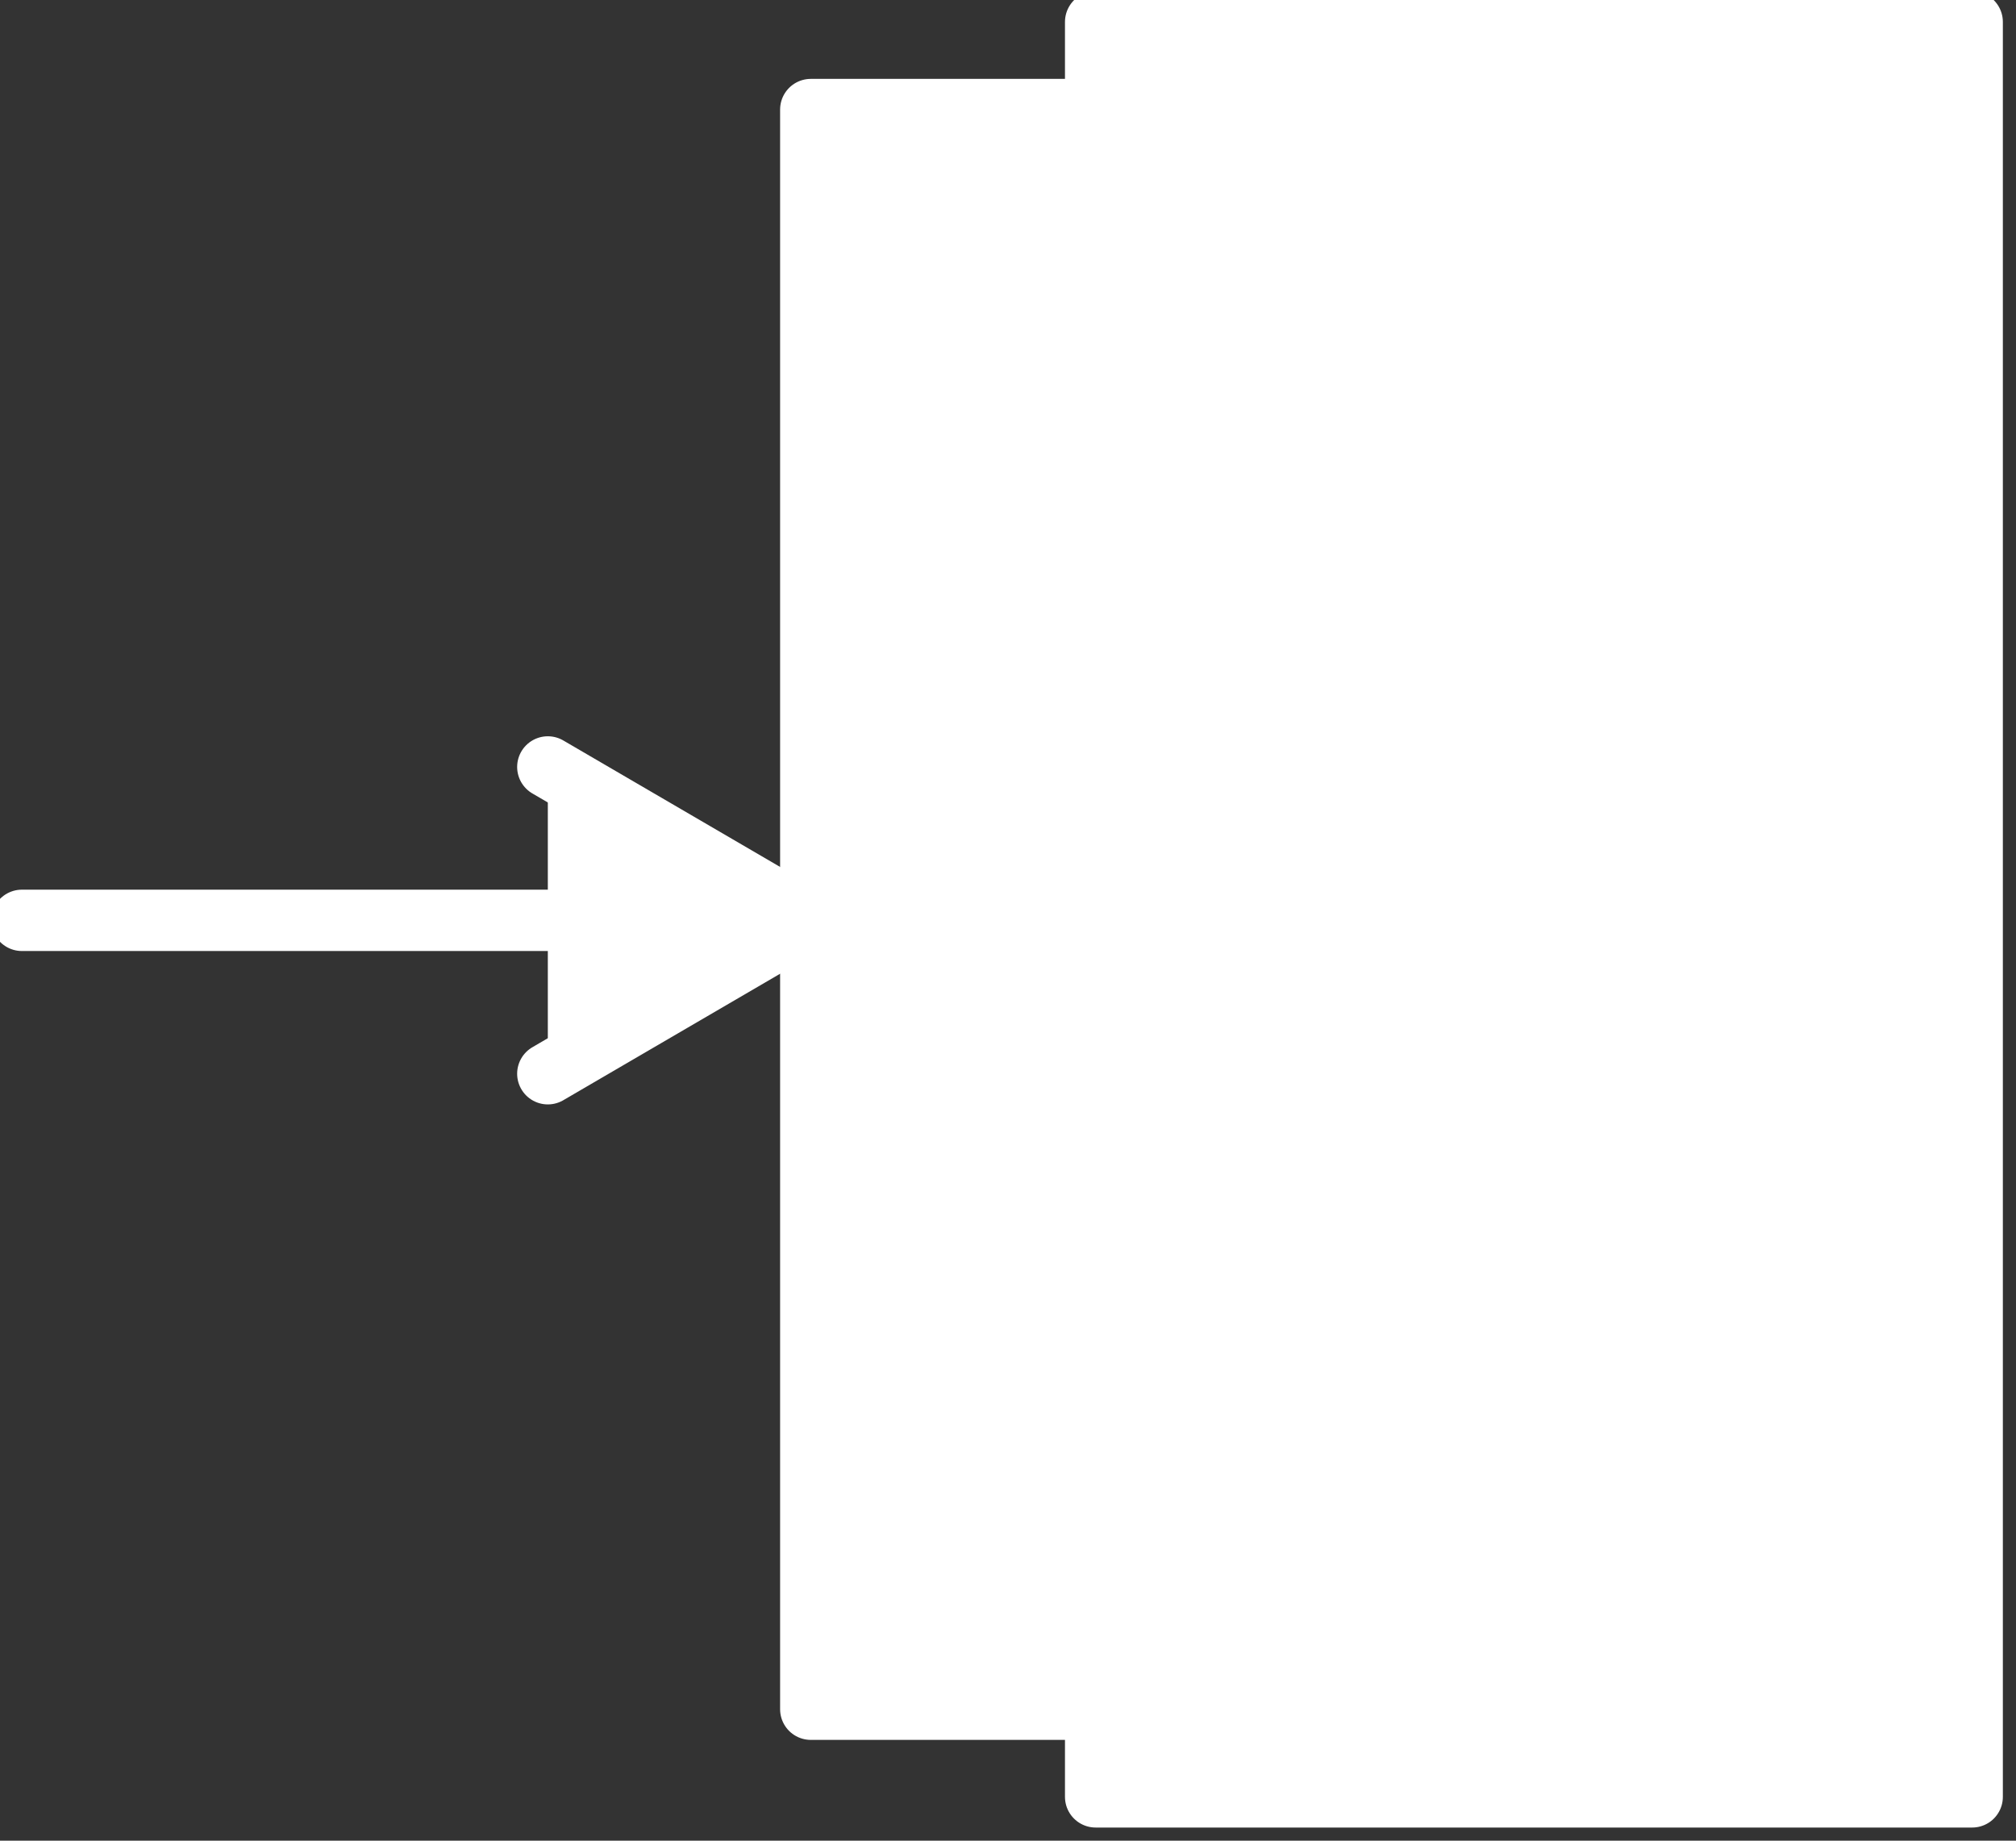
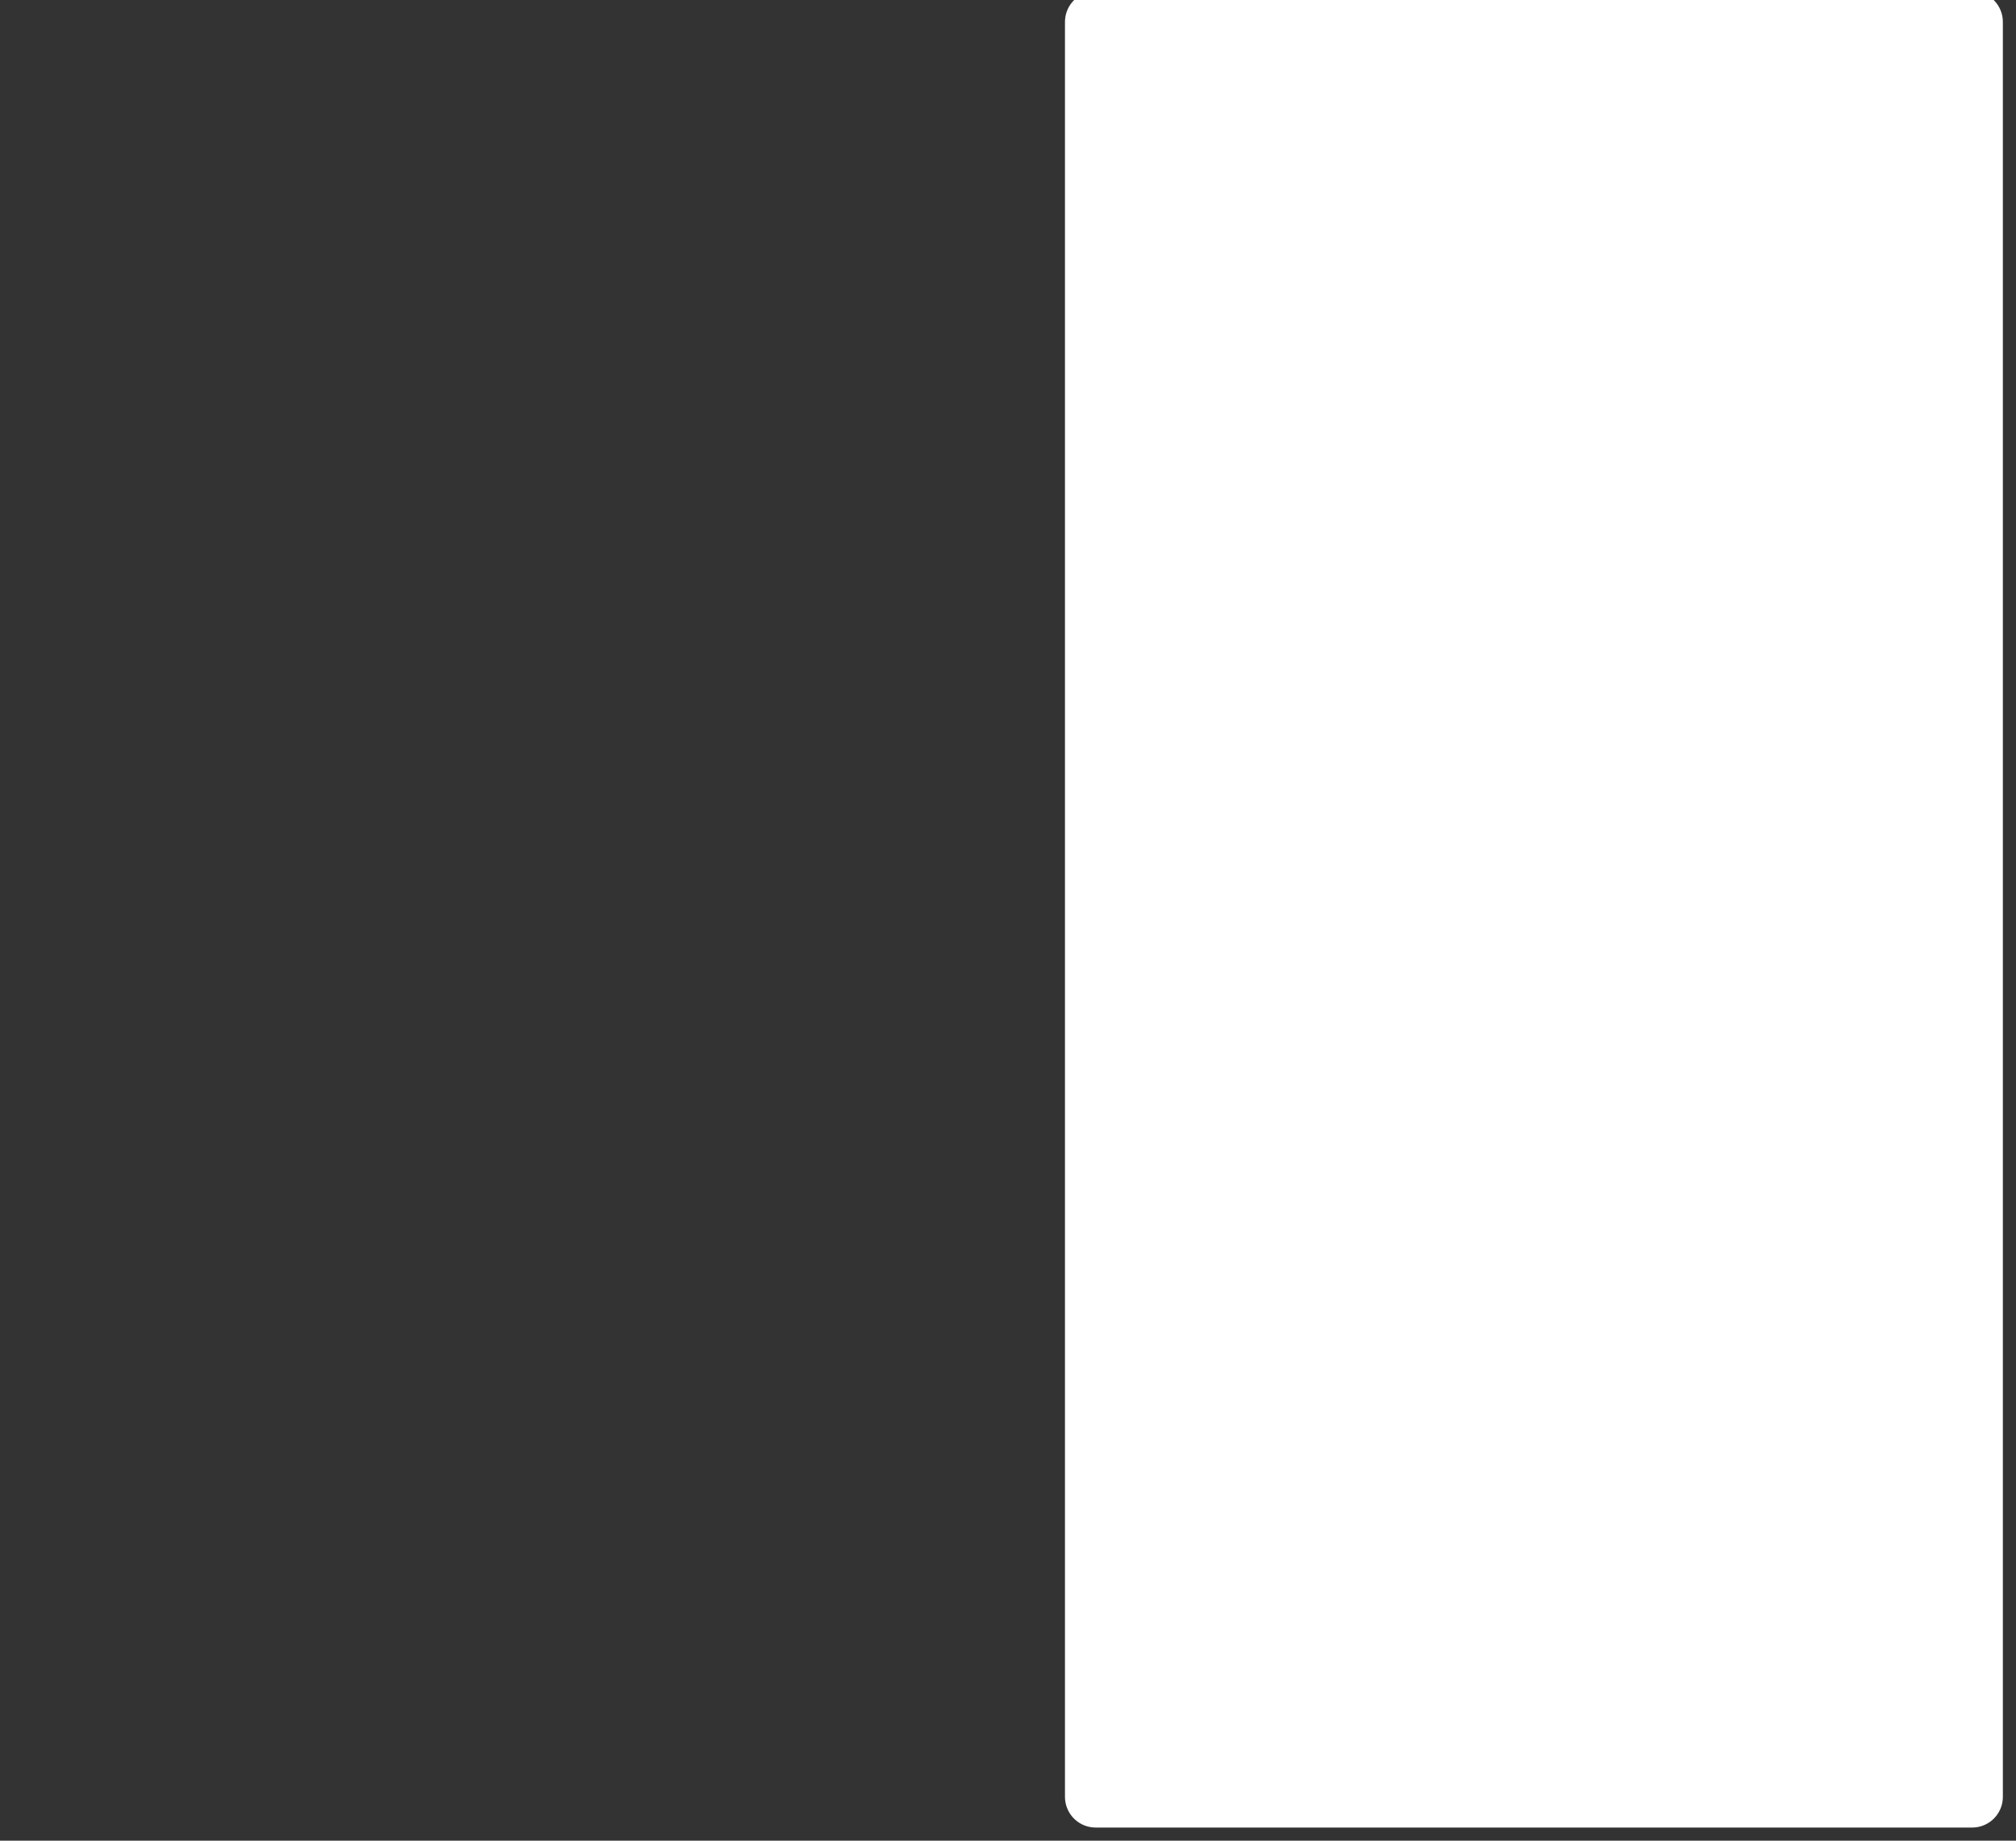
<svg xmlns="http://www.w3.org/2000/svg" version="1.1" id="INCISIONE" x="0px" y="0px" viewBox="0 0 9.2 8.4" style="enable-background:new 0 0 9.2 8.4;" xml:space="preserve">
  <rect x="0" y="0" width="9.2" height="8.4" fill="#333333" stroke="none" />
  <style type="text/css">
	.st0{fill:#FFFFFF;stroke:#FFFFFF;stroke-width:0.28;stroke-linecap:round;stroke-linejoin:round;}
	.st1{fill:none;stroke:#FFFFFF;stroke-width:0.28;stroke-linecap:round;stroke-linejoin:round;}
</style>
  <g id="LWPOLYLINE">
    <rect x="5" y="0.1" class="st0" width="4" height="8.1" />
  </g>
  <g id="LWPOLYLINE-2">
-     <rect x="5.7" y="0.7" class="st0" width="2.8" height="6.9" />
-   </g>
+     </g>
  <g id="LWPOLYLINE-3">
-     <polyline class="st0" points="5,7.8 3.7,7.8 3.7,0.5 5,0.5  " />
-   </g>
+     </g>
  <g id="LWPOLYLINE-4">
-     <line class="st1" x1="3.7" y1="4.2" x2="0.1" y2="4.2" />
-   </g>
+     </g>
  <g id="LWPOLYLINE-5">
-     <polyline class="st0" points="2.5,4.9 3.7,4.2 2.5,3.5  " />
-   </g>
+     </g>
</svg>